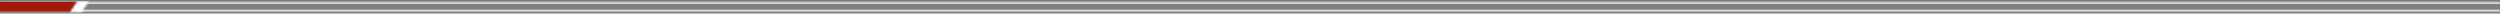
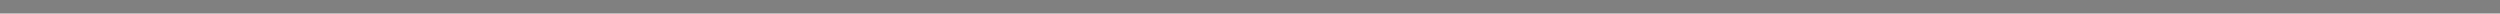
<svg xmlns="http://www.w3.org/2000/svg" width="1290" height="7" viewBox="0 0 1290 7" fill="none">
  <rect x="0" y="0" width="1290" height="7" fill="#808080" stroke="none" />
  <mask id="path-1-inside-1_4_1930" fill="white">
-     <path d="M0 1H1290V6H0V1Z" />
+     <path d="M0 1V6H0V1Z" />
  </mask>
-   <path d="M0 2H1290V0H0V2ZM1290 5H0V7H1290V5Z" fill="#DFDFDF" mask="url(#path-1-inside-1_4_1930)" />
-   <rect y="1" width="40" height="5" fill="#A4180A" />
  <mask id="mask0_4_1930" style="mask-type:alpha" maskUnits="userSpaceOnUse" x="36" y="0" width="10" height="7">
    <g clip-path="url(#clip0_4_1930)">
-       <path d="M40 0.5H46L42 6.5H36L40 0.5Z" fill="black" />
-     </g>
+       </g>
  </mask>
  <g mask="url(#mask0_4_1930)">
    <rect x="36" y="0.5" width="10" height="6" fill="white" />
  </g>
  <defs>
    <clipPath id="clip0_4_1930">
-       <rect width="10" height="6" fill="white" transform="translate(36 0.5)" />
-     </clipPath>
+       </clipPath>
  </defs>
</svg>